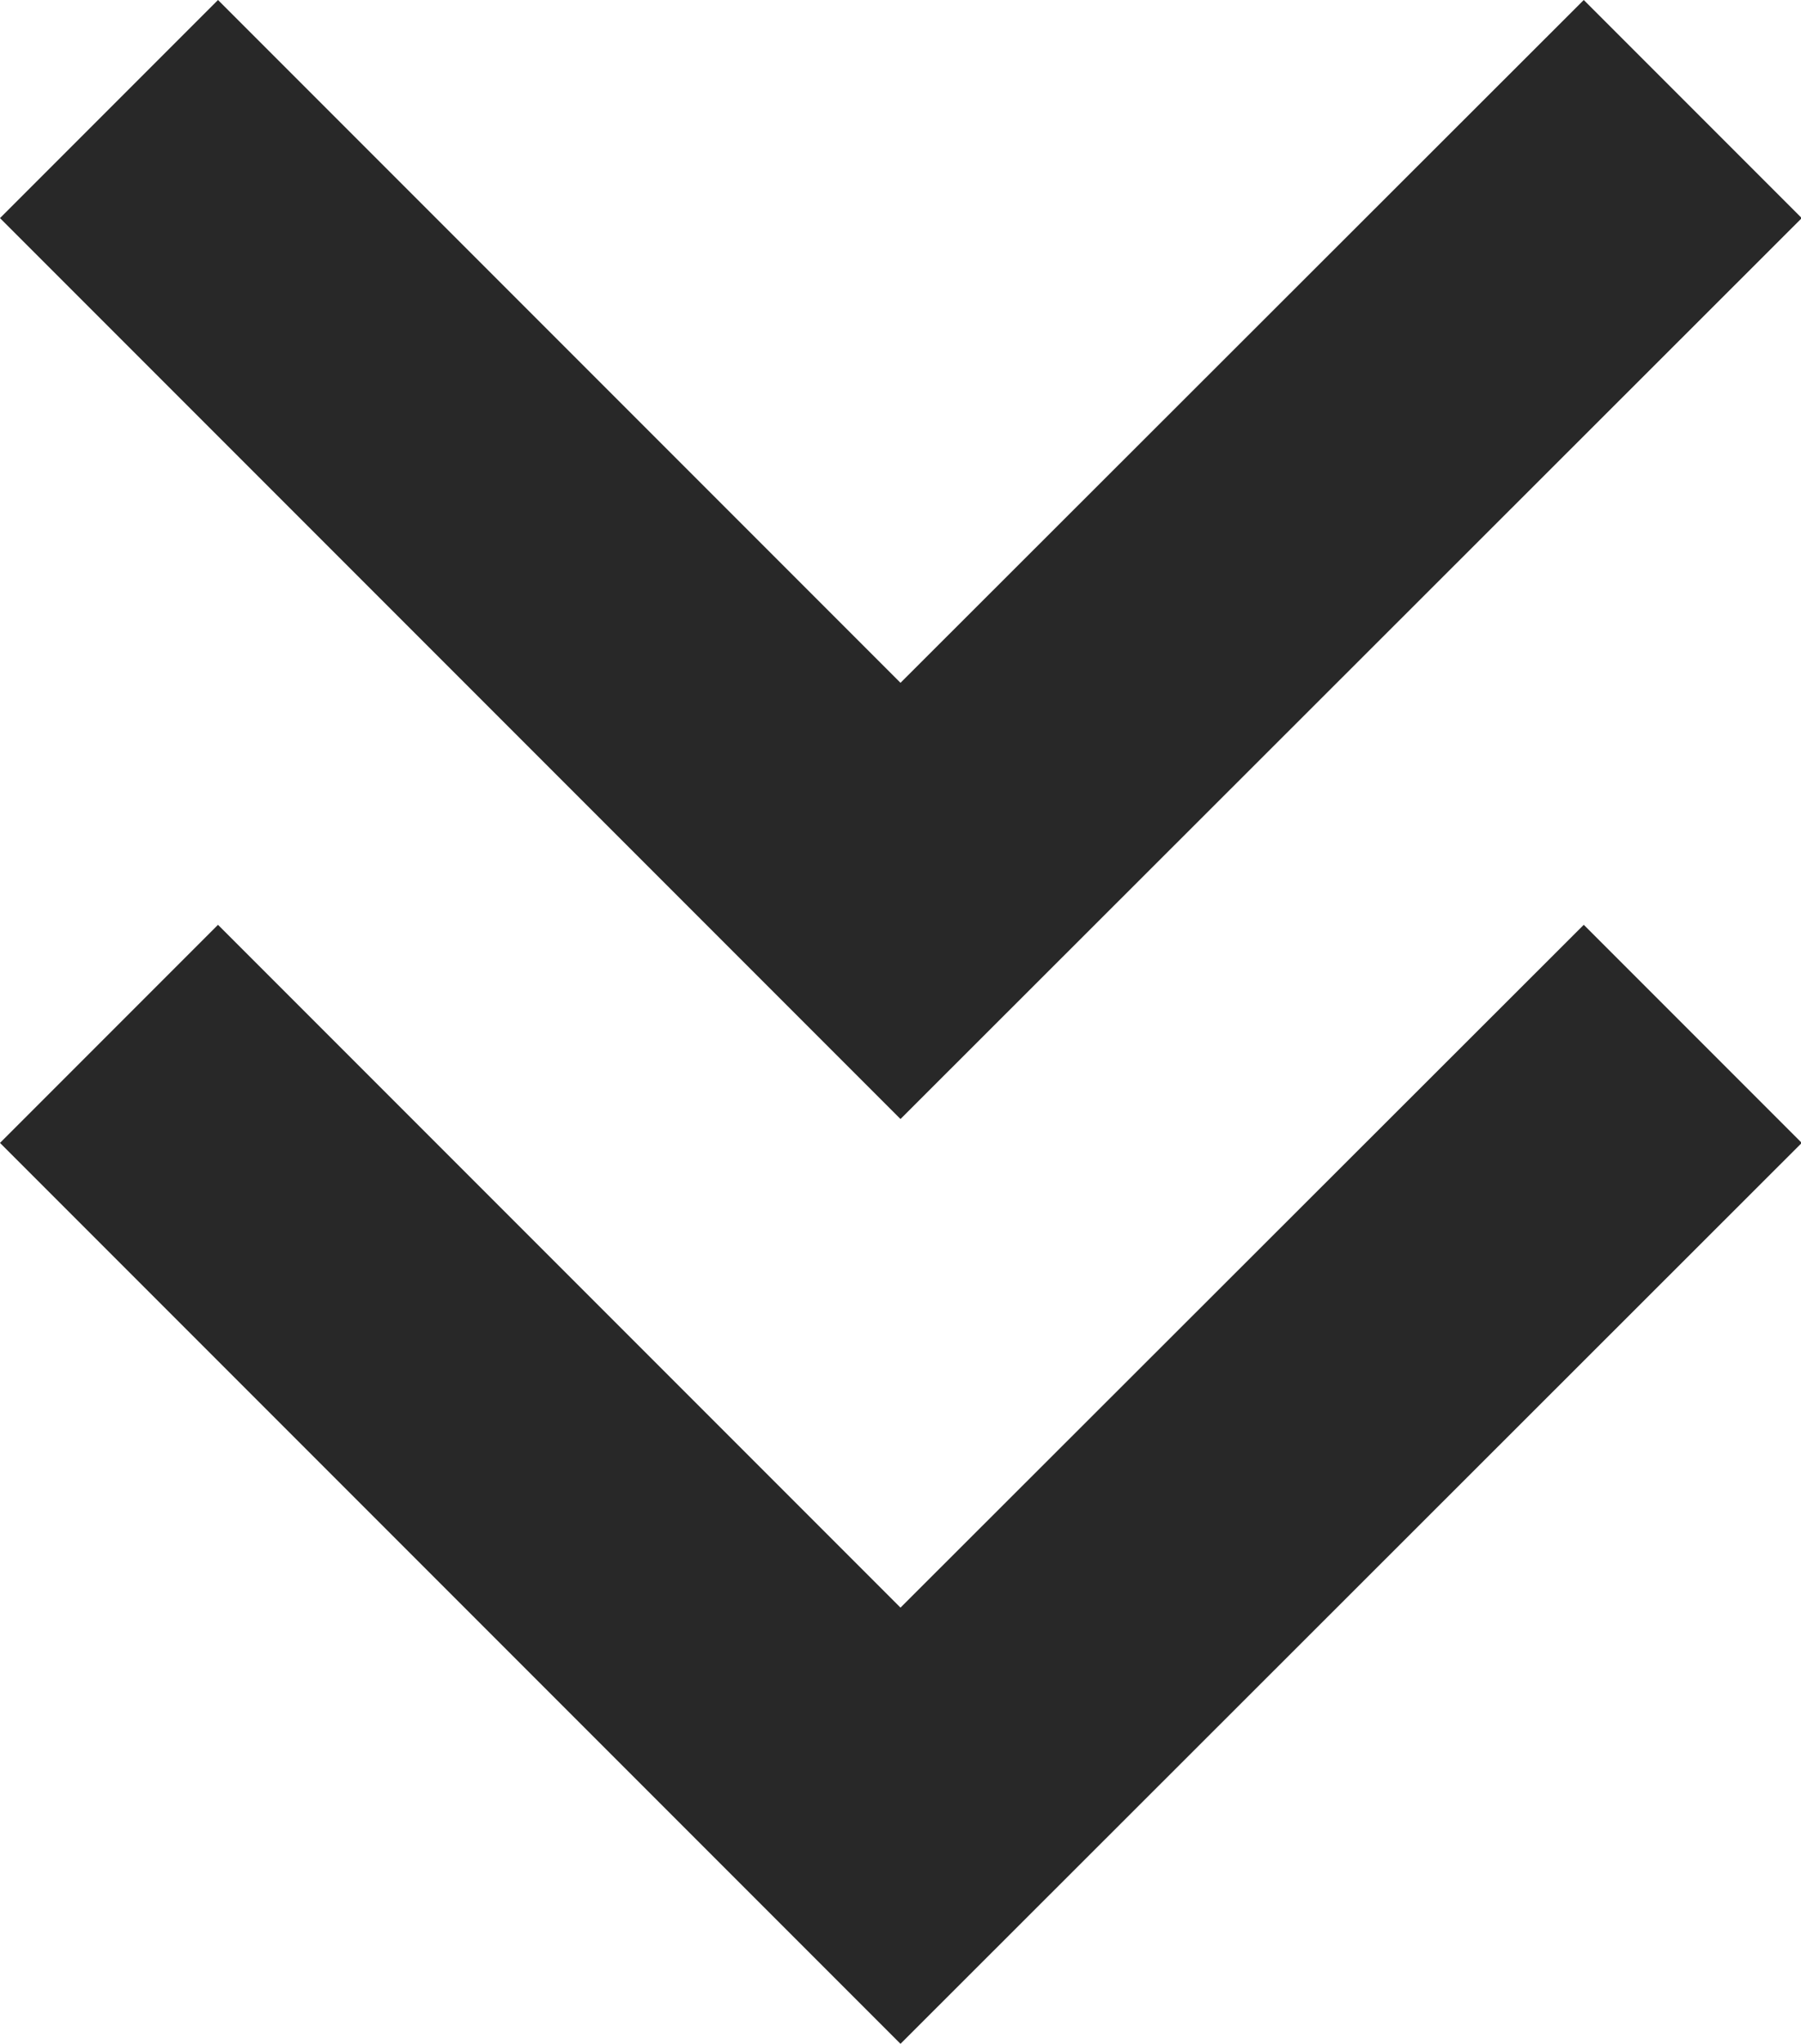
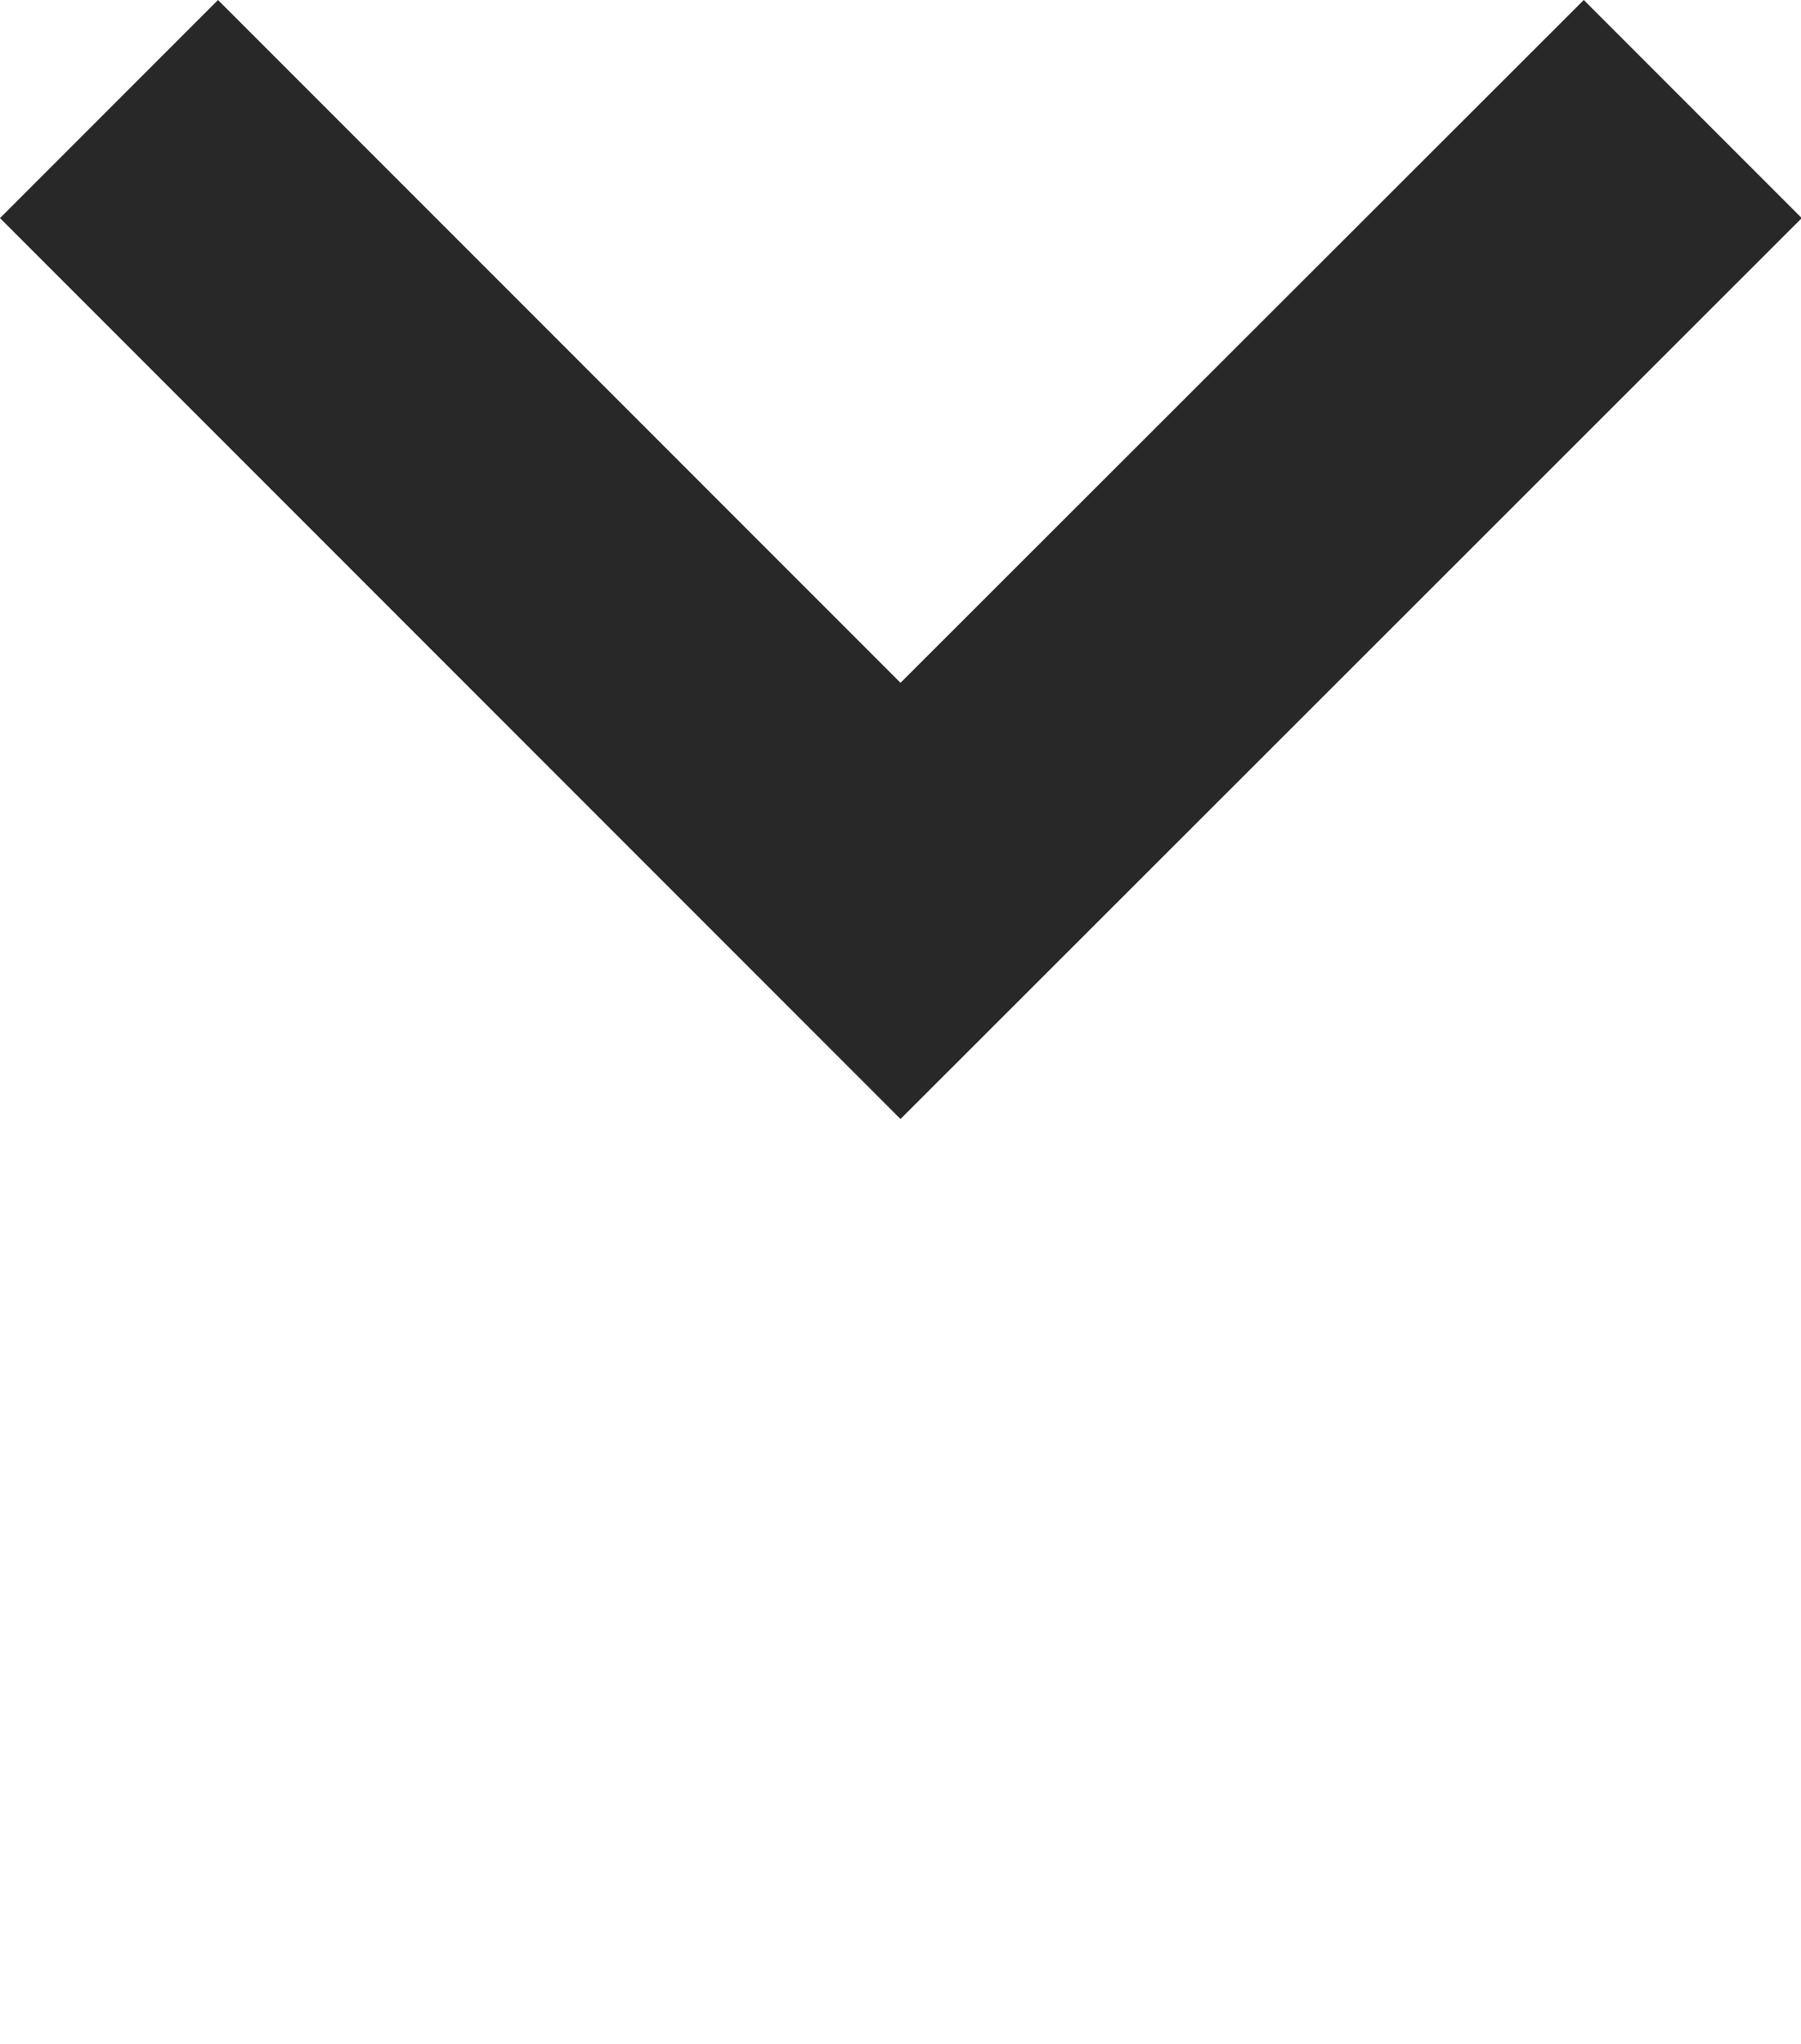
<svg xmlns="http://www.w3.org/2000/svg" width="23.38" height="26.52" viewBox="0 0 23.38 26.52">
  <defs>
    <style>.cls-1{fill:#282828}</style>
  </defs>
  <g id="レイヤー_2" data-name="レイヤー 2">
    <g id="免許を取得したい方">
-       <path class="cls-1" d="M11.69 26.52L0 14.83 2.83 12l8.86 8.86L20.56 12l2.83 2.83-11.7 11.69z" />
      <path class="cls-1" d="M11.69 14.52L0 2.83 2.83 0l8.86 8.86L20.56 0l2.83 2.83-11.7 11.69z" />
    </g>
  </g>
</svg>